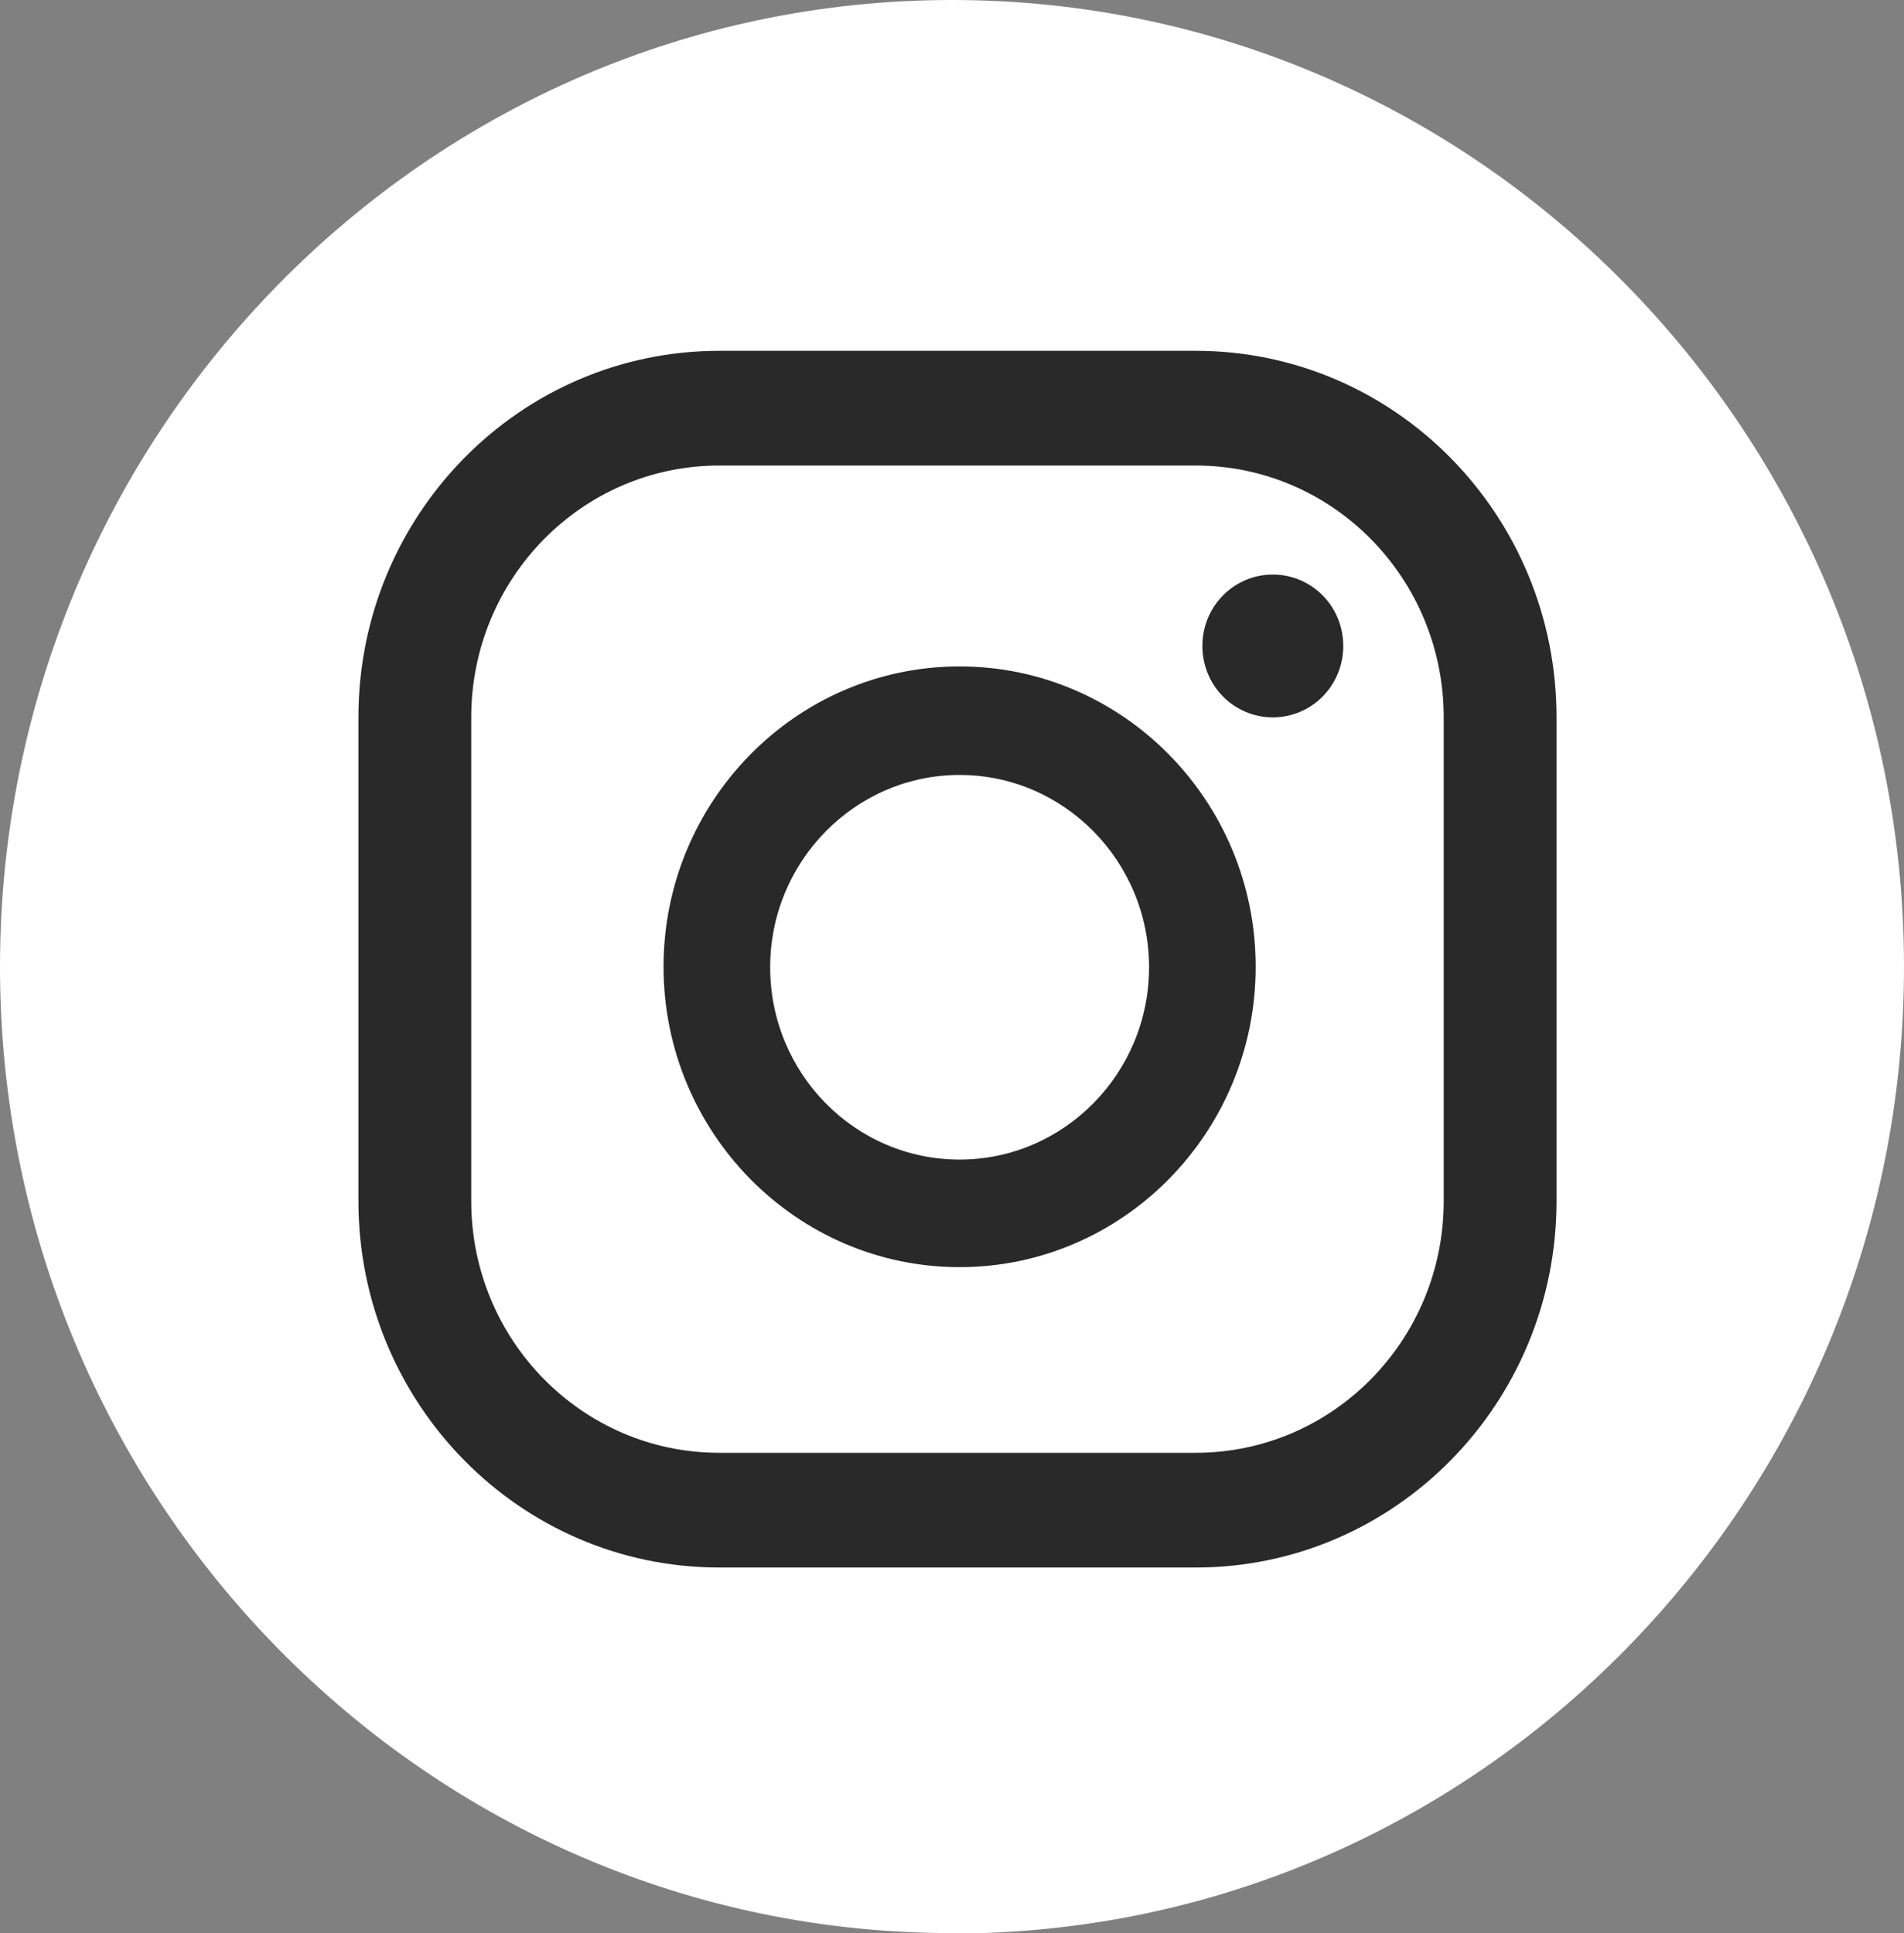
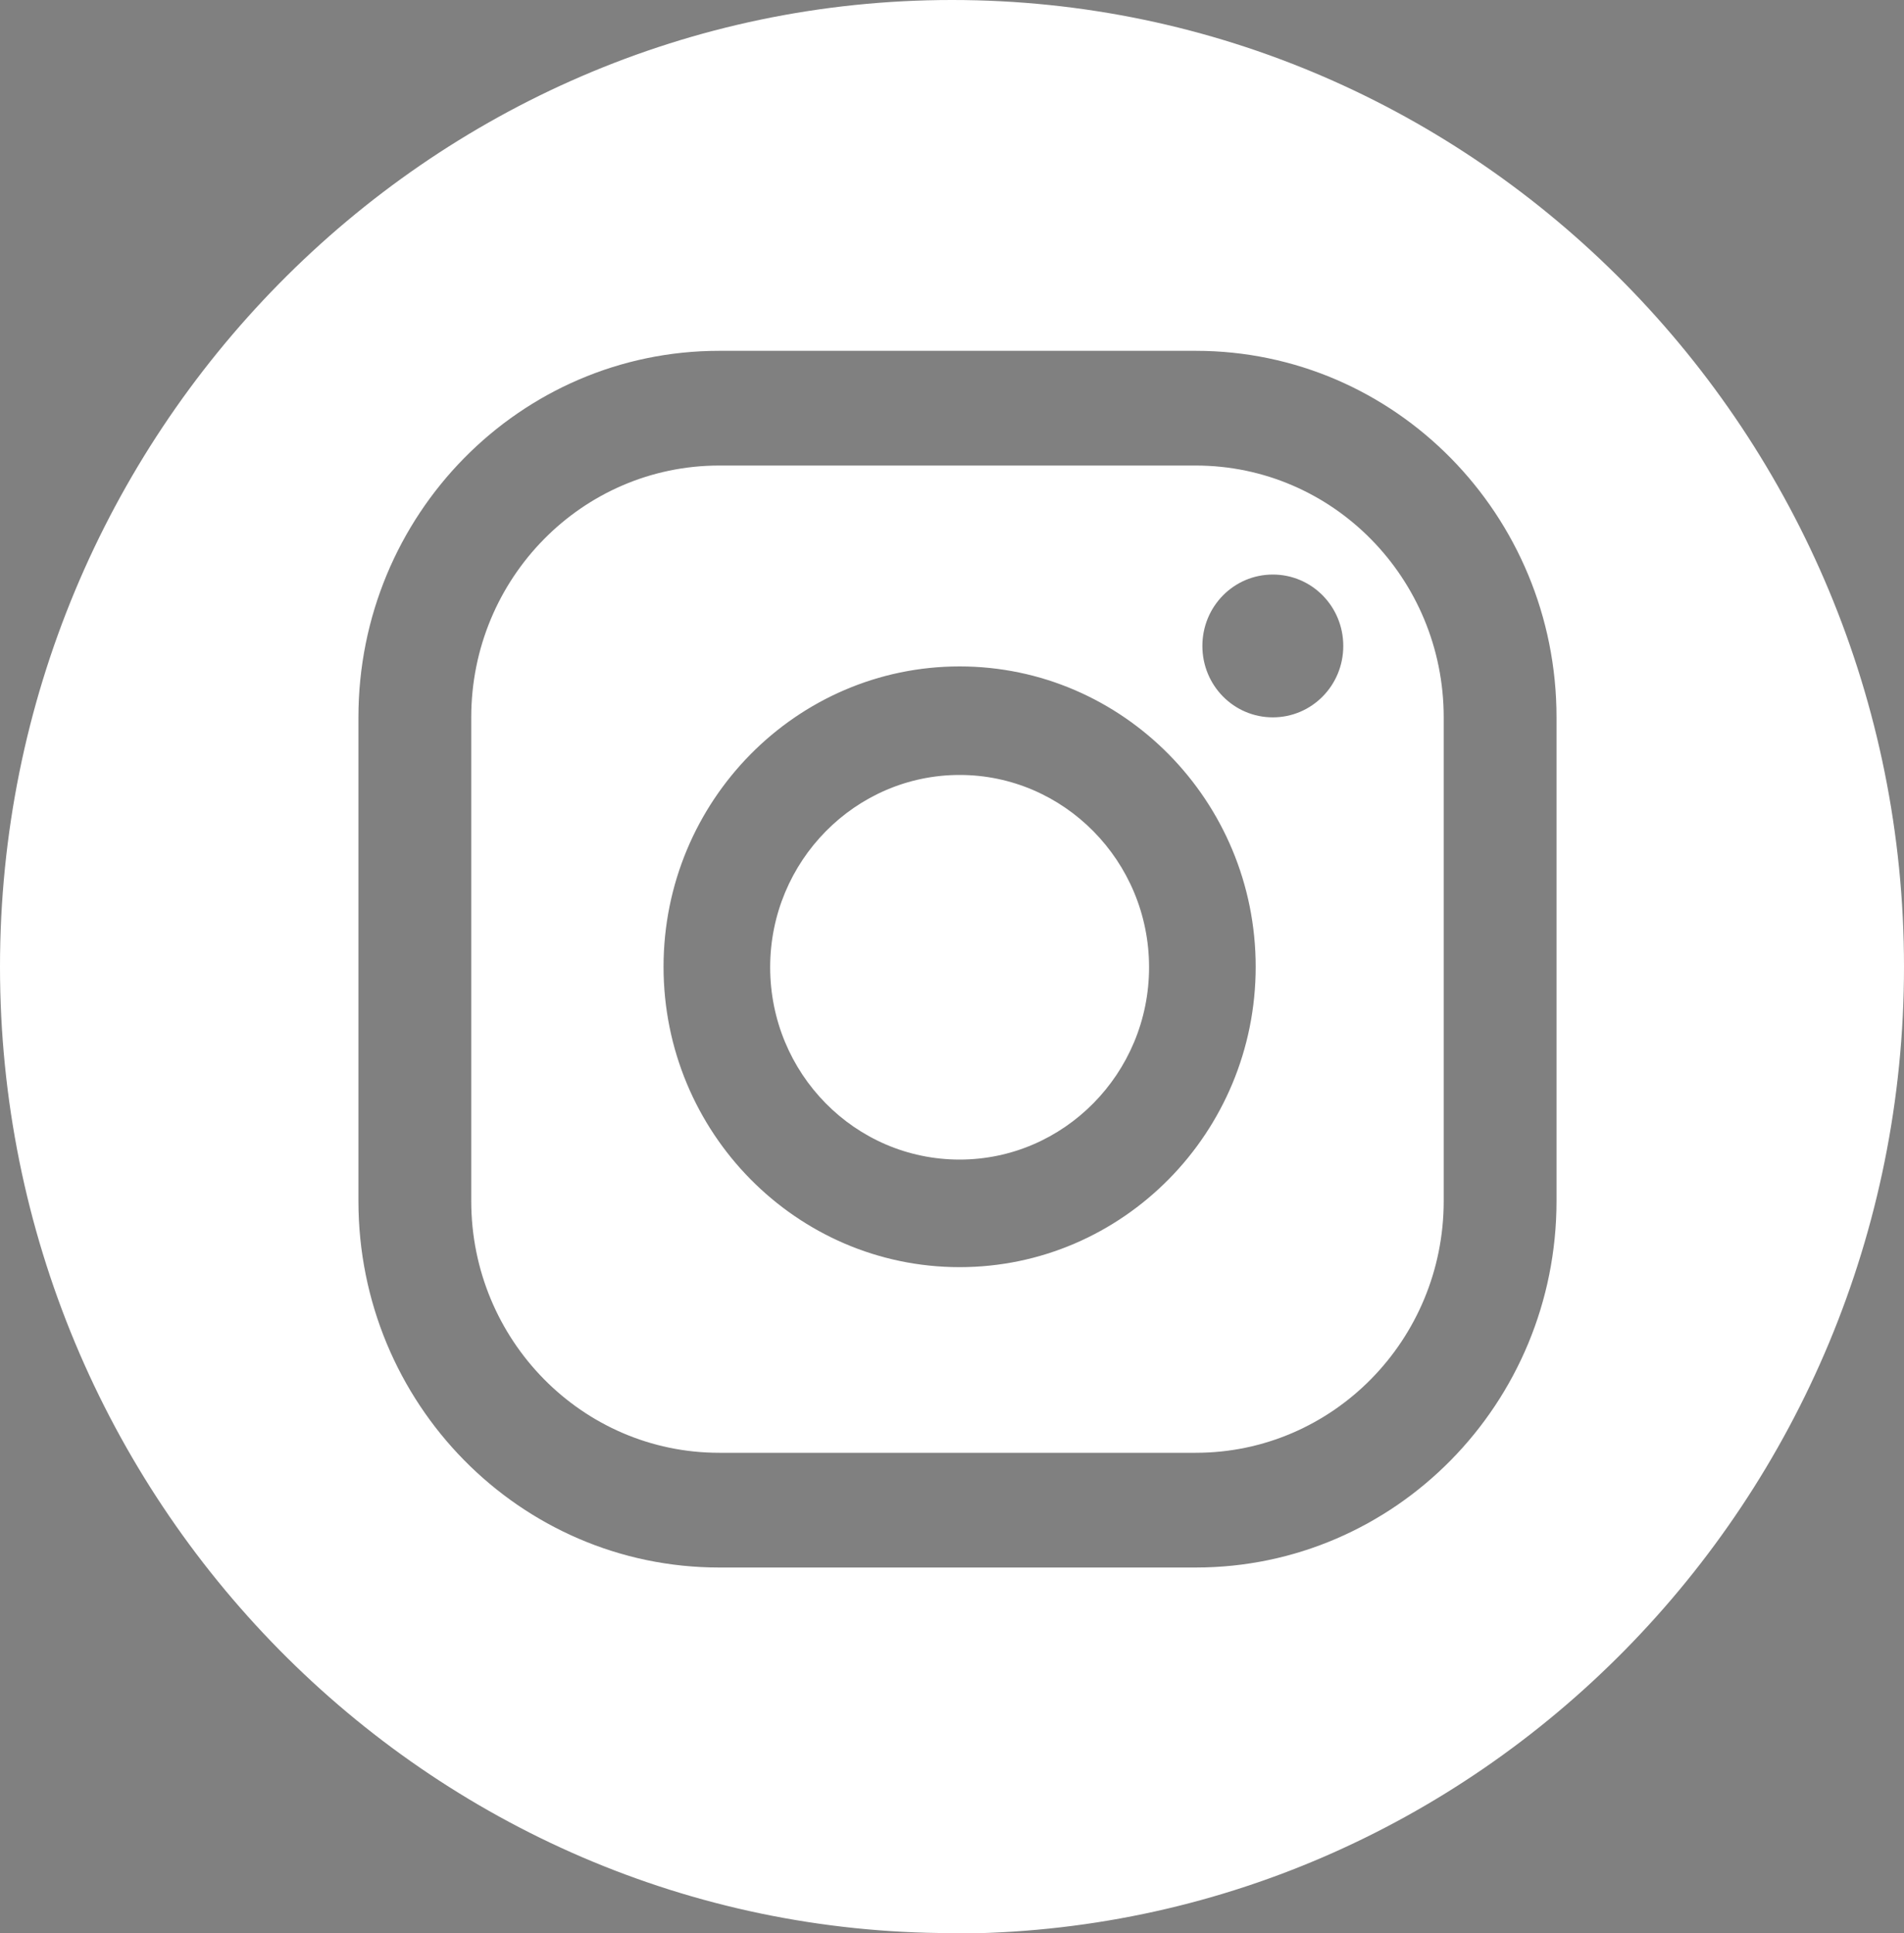
<svg xmlns="http://www.w3.org/2000/svg" id="Layer_1" data-name="Layer 1" viewBox="0 0 40 40.61">
  <rect x="0" y="0" width="40" height="40.61" fill="#808080" stroke="none" />
  <defs>
    <style>
      .cls-1 {
        fill: #292929;
      }

      .cls-1, .cls-2 {
        stroke-width: 0px;
      }

      .cls-2 {
        fill: #fff;
      }
    </style>
  </defs>
-   <ellipse class="cls-1" cx="19.98" cy="20.13" rx="17.52" ry="17.79" />
  <path class="cls-2" d="m20,40.61C8.97,40.61,0,31.5,0,20.31S8.97,0,20,0s20,9.11,20,20.31-8.97,20.31-20,20.31Zm6.74-28.54c-.82,0-1.48.67-1.48,1.5s.66,1.5,1.48,1.5,1.48-.67,1.48-1.5-.66-1.5-1.48-1.5Zm-6.58,1.93c-3.43,0-6.22,2.83-6.22,6.31s2.79,6.31,6.22,6.31,6.22-2.83,6.22-6.31-2.79-6.31-6.22-6.31Zm0,10.36c-2.2,0-3.98-1.81-3.98-4.04s1.79-4.04,3.98-4.04,3.98,1.81,3.98,4.04-1.79,4.04-3.98,4.04Zm12.54-9.29c0-4.25-3.39-7.7-7.58-7.7h-10.01c-4.19,0-7.58,3.45-7.58,7.7v10.16c0,4.25,3.39,7.7,7.58,7.7h10.01c4.19,0,7.58-3.45,7.58-7.7v-10.16Zm-2.37,10.16c0,2.92-2.33,5.29-5.21,5.29h-10.01c-2.88,0-5.21-2.37-5.21-5.29v-10.16c0-2.92,2.33-5.29,5.21-5.29h10.01c2.88,0,5.21,2.37,5.21,5.29v10.16Z" />
</svg>